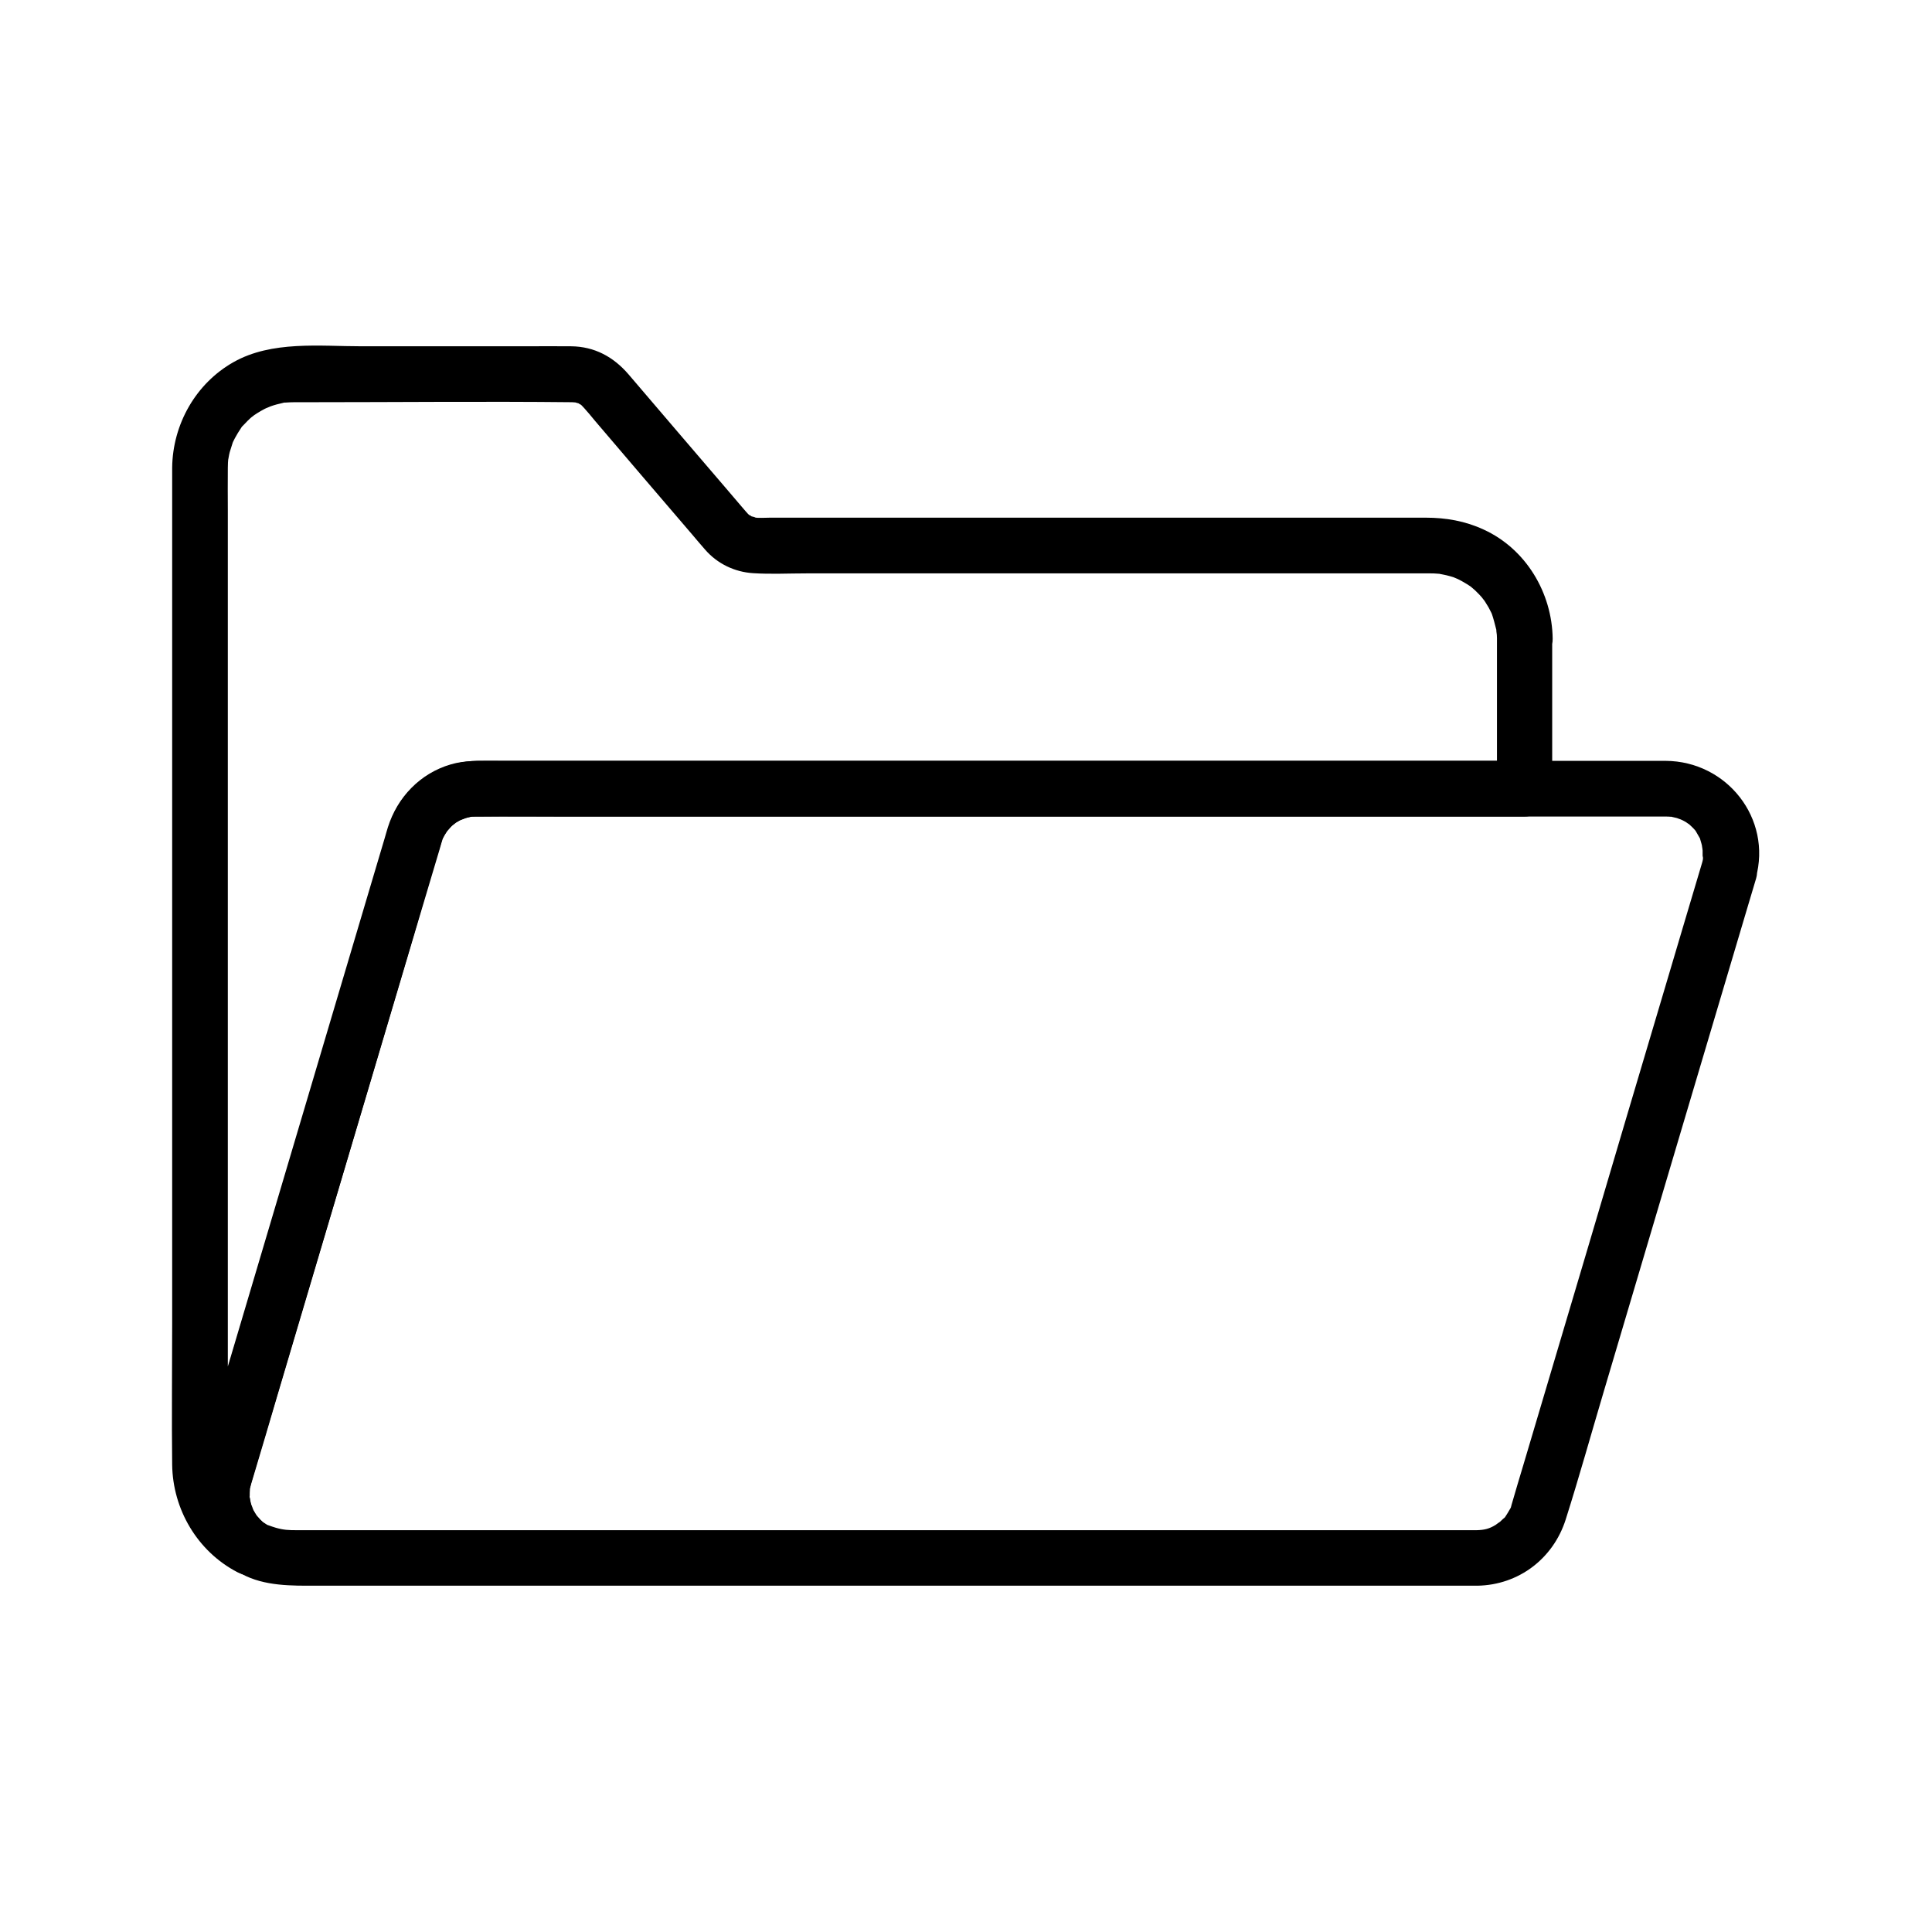
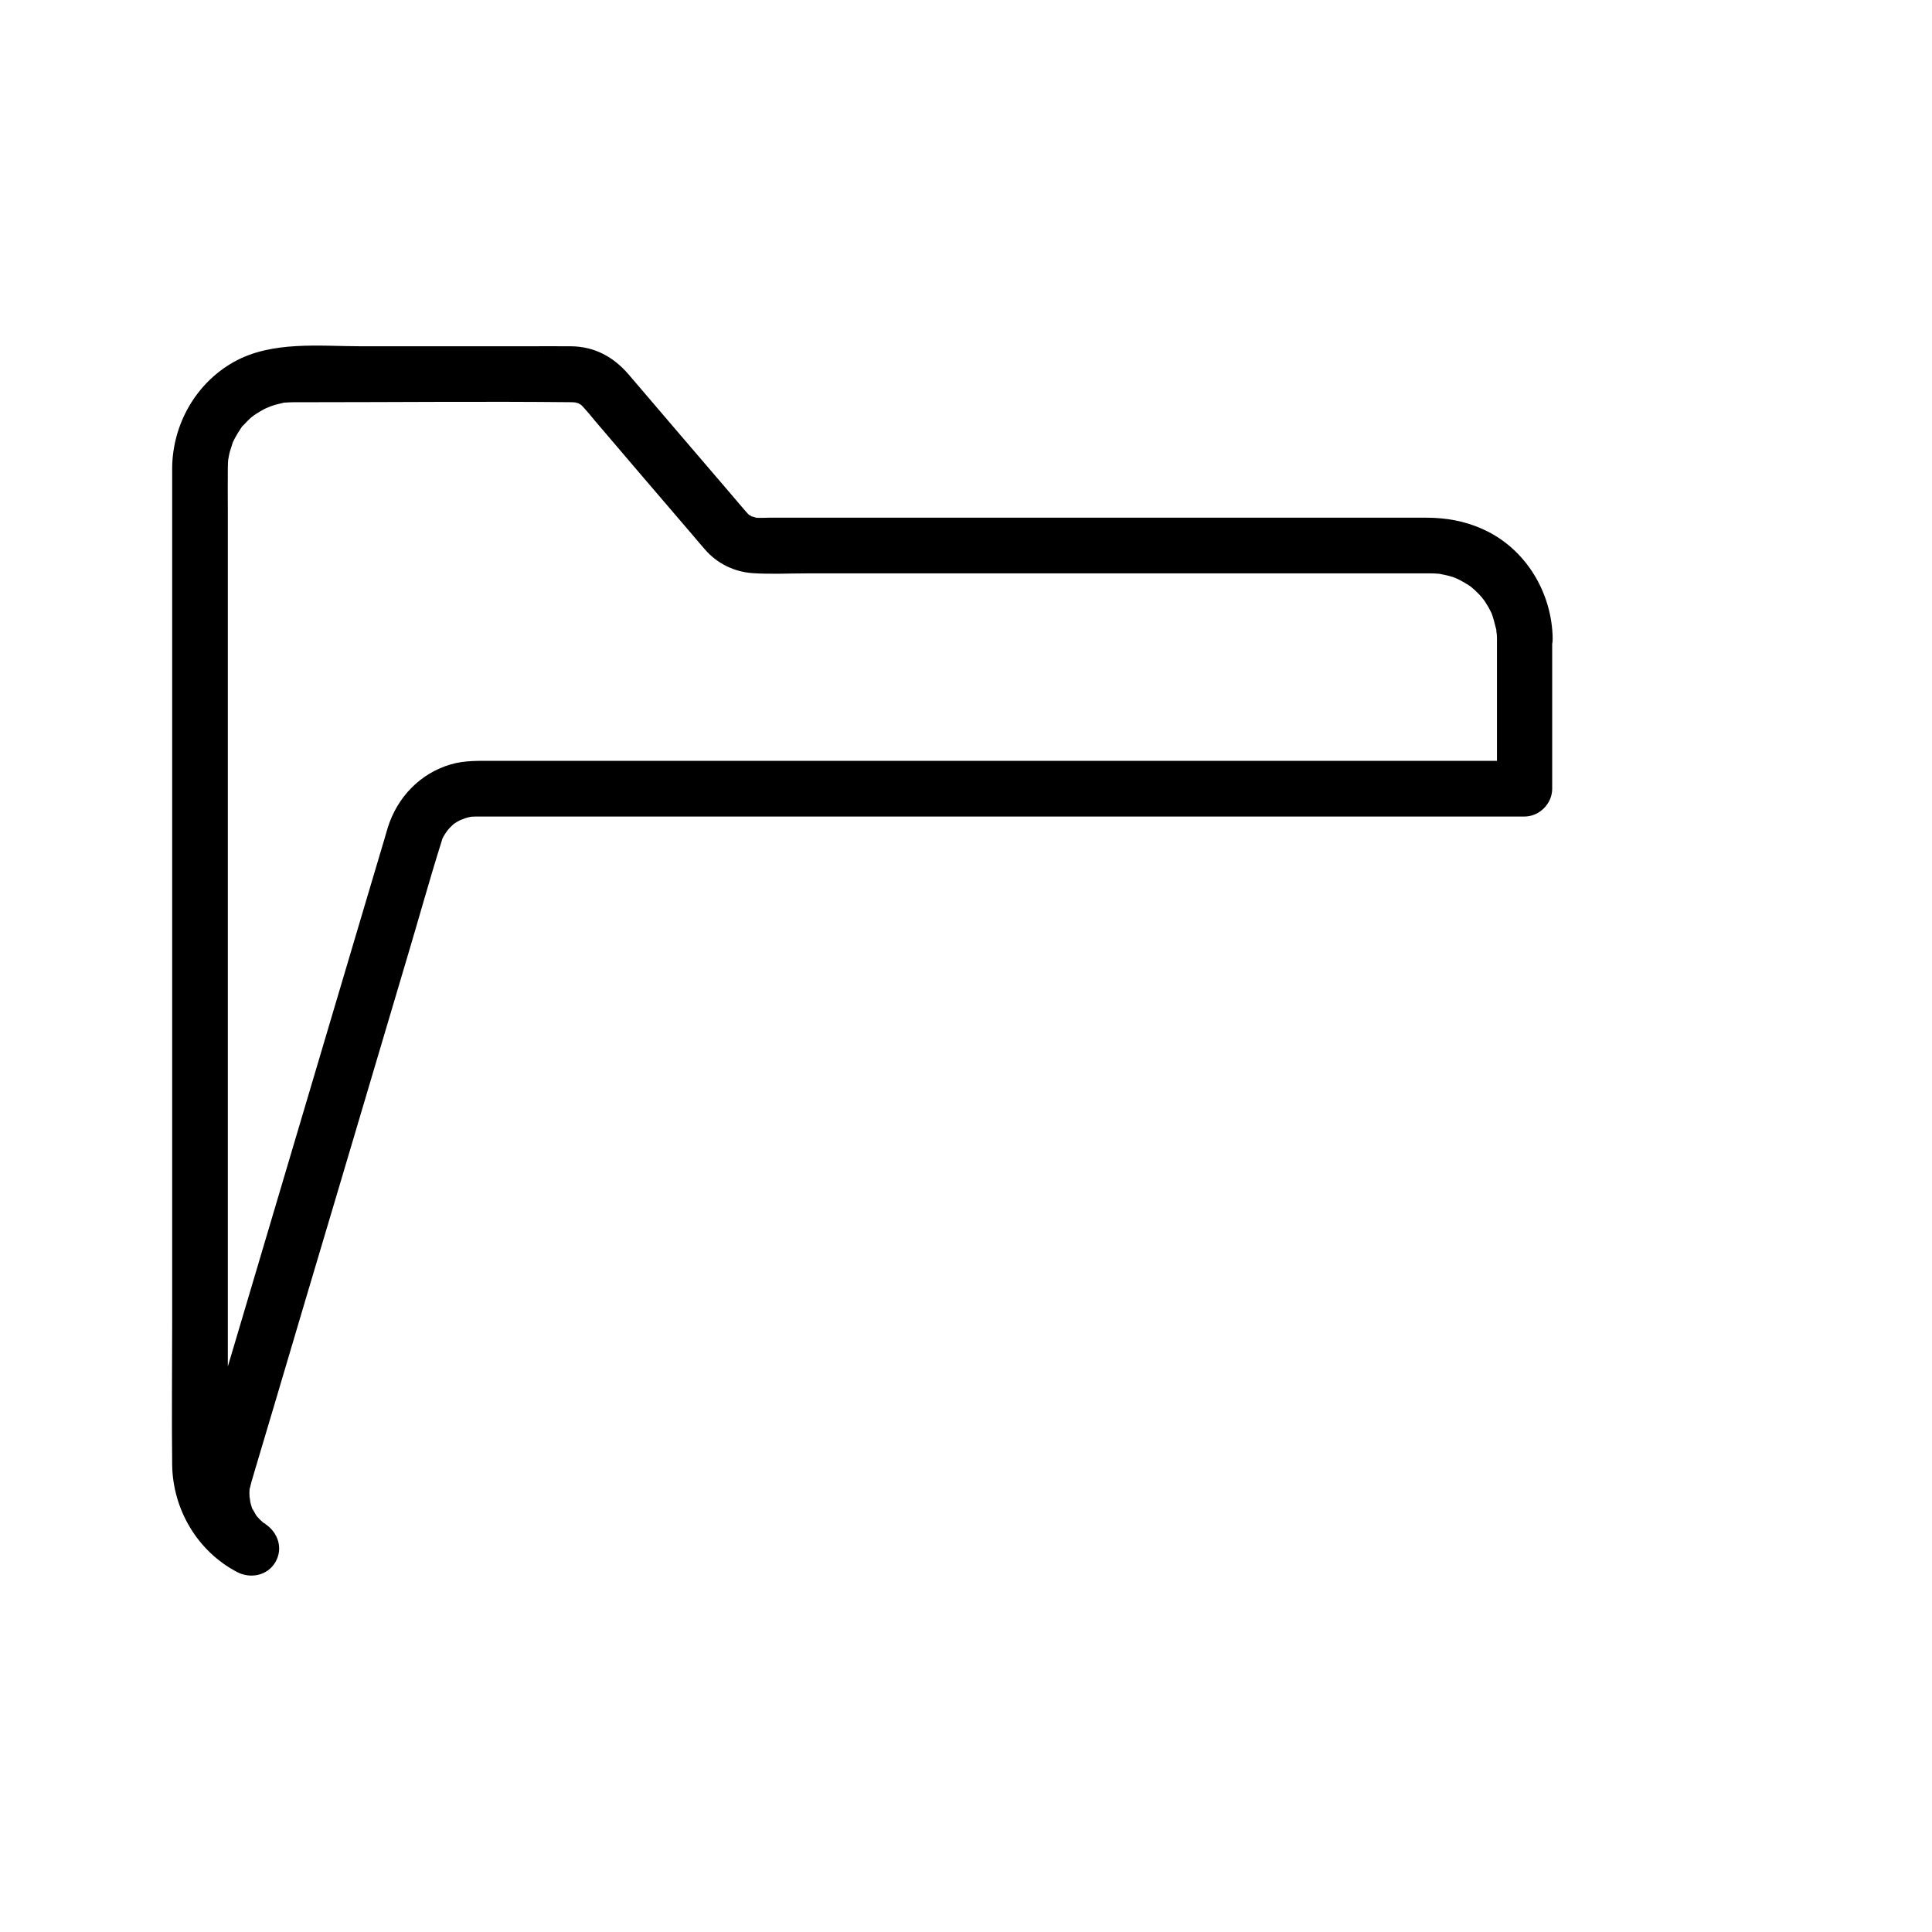
<svg xmlns="http://www.w3.org/2000/svg" fill="#000000" width="800px" height="800px" version="1.1" viewBox="144 144 512 512">
  <g>
    <path d="m540.71 313.26v39.754c2.461-2.461 4.922-4.922 7.379-7.379h-21.059-52.25-67.602-67.156-50.922-14.465c-3.738 0-7.477-0.148-11.168 0.934-8.117 2.363-14.168 8.707-16.68 16.68-0.297 0.934-0.543 1.871-0.836 2.856-1.625 5.461-3.246 10.922-4.871 16.383-5.805 19.633-11.66 39.211-17.465 58.844-6.199 20.961-12.449 41.871-18.648 62.828-2.856 9.645-5.902 19.285-8.609 28.98-2.953 10.676 1.477 21.402 10.578 27.453 2.461-4.231 4.969-8.512 7.43-12.742-1.23-0.641-2.41-1.328-3.543-2.164 1.18 0.887-0.543-0.543-0.641-0.59-0.441-0.395-0.836-0.789-1.23-1.23-0.395-0.395-0.789-0.836-1.133-1.277 0.934 1.133-0.395-0.641-0.492-0.738-0.395-0.59-0.738-1.18-1.031-1.77-0.195-0.395-0.441-0.836-0.641-1.23 0.297 0.688 0.246 0.641-0.051-0.195-0.395-1.133-0.641-2.262-0.984-3.394-0.59-2.066 0 1.277-0.148-0.887-0.051-0.738-0.098-1.477-0.098-2.215v-0.195-3.738-20.418-75.129-89.004-64.551c0-3.691-0.051-7.43 0-11.121 0-0.934 0.051-1.871 0.148-2.805-0.195 1.672 0.148-0.492 0.195-0.688 0.098-0.441 0.195-0.887 0.344-1.277 0.195-0.641 0.395-1.23 0.59-1.871 0.297-0.789 0.297-0.836 0-0.051 0.195-0.395 0.395-0.789 0.59-1.18 0.492-0.934 1.082-1.871 1.672-2.754 1.133-1.672-0.984 0.887 0.441-0.543 0.441-0.441 0.887-0.934 1.328-1.379 0.441-0.441 0.934-0.887 1.426-1.277-1.082 0.934 0 0 0.297-0.195 1.18-0.789 2.363-1.477 3.641-2.066-1.477 0.688 0.441-0.148 0.688-0.246 0.543-0.195 1.031-0.344 1.574-0.492 0.543-0.148 1.082-0.246 1.625-0.395 2.016-0.492-1.379 0 0.688-0.098 0.789-0.051 1.625-0.098 2.41-0.098h3.691c23.273 0 46.543-0.246 69.863 0 0.246 0 1.672 0.148 0.934 0-0.934-0.148 1.277 0.441 1.18 0.395-1.328-0.59 1.031 0.836-0.051 0 0.441 0.344 0.789 0.789 1.18 1.18 0.934 1.031 1.871 2.164 2.754 3.246 4.184 4.922 8.414 9.84 12.594 14.762 4.379 5.117 8.809 10.281 13.188 15.398 1.18 1.379 2.312 2.754 3.492 4.082 3.246 3.738 7.824 5.953 12.793 6.25 4.625 0.297 9.348 0.051 14.023 0.051h33.996 87.379 32.668 9.055 2.066 0.344c0.492 0 0.934 0 1.426 0.051 0.441 0.051 0.887 0.051 1.379 0.098-1.672-0.195 1.031 0.246 1.328 0.344 0.641 0.148 1.277 0.344 1.918 0.543 0.195 0.051 2.117 0.934 0.688 0.246 0.984 0.492 1.918 0.984 2.856 1.574 0.543 0.344 1.082 0.688 1.574 1.082-1.277-0.984 0.344 0.344 0.492 0.492 0.789 0.738 1.523 1.523 2.215 2.312-1.031-1.23 0.246 0.395 0.395 0.59 0.344 0.543 0.688 1.082 1.031 1.672 0.297 0.59 0.59 1.133 0.887 1.723-0.59-1.23-0.098-0.246 0 0.051 0.441 1.277 0.738 2.508 1.082 3.836 0.492 2.016 0-1.379 0.098 0.688 0.113 0.633 0.164 1.32 0.164 2.008 0.051 3.836 3.344 7.578 7.379 7.379 3.938-0.195 7.43-3.246 7.379-7.379-0.148-12.152-7.086-23.812-18.301-28.93-4.871-2.262-9.988-3.148-15.352-3.148h-21.941-84.969-66.812c-1.426 0-2.953 0.148-4.328-0.051 1.379 0.148-0.836-0.344-0.984-0.395 1.328 0.59-1.031-0.836 0.051 0-0.441-0.344-0.789-0.738-1.133-1.133-0.297-0.344-0.641-0.738-0.934-1.082-1.426-1.672-2.856-3.344-4.281-5.019-8.66-10.086-17.27-20.172-25.93-30.309-3.984-4.625-9.004-7.379-15.254-7.43-4.035-0.051-8.07 0-12.102 0h-43.344c-11.168 0-23.812-1.523-33.949 4.184-10.035 5.656-16.137 16.48-16.285 27.945v2.902 52.594 88.414 82.852c0 12.496-0.148 24.992 0 37.492 0.148 11.855 6.691 22.977 17.27 28.488 3.543 1.82 8.02 0.887 10.086-2.656 2.117-3.641 0.688-7.871-2.656-10.086-1.18-0.789-0.492-0.344-0.246-0.098-0.441-0.395-0.887-0.789-1.328-1.23-0.098-0.098-1.082-1.23-0.59-0.59s-0.395-0.543-0.441-0.688c-0.297-0.492-0.59-1.031-0.887-1.574 0.148 0.297 0.344 1.18-0.098-0.246-0.148-0.441-0.297-0.934-0.395-1.379-0.051-0.195-0.246-2.262-0.195-0.934-0.051-0.984-0.098-2.016 0.051-3-0.195 1.277 0.344-1.082 0.344-1.082 0-0.051 0.051-0.148 0.051-0.195 0.297-1.082 0.641-2.164 0.934-3.199 1.672-5.559 3.297-11.121 4.969-16.68 5.758-19.434 11.512-38.867 17.32-58.301 6.102-20.613 12.25-41.23 18.352-61.844 2.953-9.891 5.707-19.875 8.809-29.719 0.051-0.246 0.148-0.492 0.195-0.688 0.441-1.379 0.195-0.441 0.051-0.148 0.195-0.395 0.395-0.789 0.641-1.18-0.051 0.098 1.18-1.723 0.59-0.934-0.492 0.688 0.395-0.395 0.492-0.543 0.297-0.344 0.641-0.641 0.934-0.934 0.246-0.246 0.492-0.441 0.738-0.641-0.543 0.395-0.59 0.441-0.148 0.148 0.395-0.246 0.738-0.492 1.133-0.688 0.195-0.098 1.426-0.688 0.641-0.344-0.934 0.441 1.082-0.344 1.031-0.344 0.441-0.148 0.887-0.246 1.328-0.344 0.344-0.098 1.379-0.098 0.098-0.051 0.441 0 0.934-0.051 1.379-0.051h0.051 1.77 11.121 45.707 64.602 67.848 56.137 29.324 1.328c3.984 0 7.379-3.394 7.379-7.379v-39.754c0-3.836-3.394-7.578-7.379-7.379-3.852 0.191-7.246 3.242-7.246 7.375z" />
-     <path d="m595.03 372.79c-3.297 11.02-6.543 22.043-9.84 33.113-6.789 22.828-13.578 45.656-20.32 68.535-5.707 19.285-11.465 38.523-17.172 57.809-1.031 3.492-2.117 6.988-3.102 10.48-0.297 1.031-0.051 0.543-0.543 1.379-0.344 0.59-0.688 1.18-1.082 1.77-0.738 0.984 0.836-0.641-0.641 0.641-0.395 0.344-0.688 0.688-1.082 1.031 0.836-0.738-0.836 0.543-0.934 0.59-1.672 1.031-3 1.328-5.019 1.379h-2.164-33.113-61.156-73.801-70.996-52.742-14.906-3.691c-2.262 0-3.543-0.051-5.609-0.641-0.641-0.195-1.277-0.395-1.918-0.641-1.328-0.492 1.379 0.789-0.836-0.395-0.148-0.098-1.133-0.836-0.246-0.098-0.344-0.297-0.738-0.641-1.082-0.984-0.051-0.051-1.574-1.82-0.688-0.688-0.297-0.395-0.543-0.789-0.789-1.18-0.246-0.395-0.492-0.836-0.688-1.277 0.59 1.18-0.195-0.641-0.297-0.934-0.148-0.59-0.297-1.18-0.395-1.77-0.195-1.23-0.098 1.574 0-0.59 0-0.492 0-0.984 0.051-1.477 0.098-2.262-0.195 0.641 0.098-0.688 0.098-0.441 0.195-0.836 0.344-1.277 0.344-1.133 0.688-2.262 1.031-3.445 1.871-6.25 3.738-12.547 5.559-18.793 6.445-21.746 12.891-43.492 19.336-65.191 6.297-21.156 12.547-42.262 18.844-63.418 1.672-5.609 3.344-11.219 5.019-16.828 0.344-1.133 0.641-2.363 1.082-3.492-0.492 1.23 0.098-0.098 0.297-0.395 0.297-0.492 0.59-0.984 0.887-1.426-0.738 1.082 0.688-0.738 1.031-1.031 0.148-0.148 1.82-1.328 0.59-0.543 0.395-0.246 0.738-0.492 1.133-0.688 0.395-0.246 0.789-0.441 1.18-0.641-1.328 0.641 0.441-0.098 0.738-0.195 0.543-0.148 1.082-0.297 1.672-0.395 1.18-0.246-1.672-0.051 0.441 0h0.688 0.148c8.215-0.098 16.48 0 24.699 0h56.039 72.176 72.914 58.793 29.668 0.887 0.195c1.672 0.051 0.051 0 1.031 0.051 1.23 0.051-1.574-0.441 0.395 0.051 0.441 0.098 0.887 0.195 1.277 0.297-0.051 0 1.969 0.738 0.984 0.297-0.984-0.395 0.887 0.492 0.887 0.492 0.395 0.195 0.738 0.441 1.082 0.688 1.18 0.688 0.297 0.246 0.051 0 0.395 0.344 0.789 0.688 1.18 1.082 0.395 0.395 0.738 0.789 1.031 1.18-0.836-1.082-0.148-0.195-0.051 0.051 0.246 0.441 0.543 0.934 0.789 1.379 0.59 1.031-0.441-1.625 0.148 0.297 0.246 0.836 0.492 1.625 0.688 2.508-0.395-1.672 0 0.297 0 0.641v1.328c0 1.379 0 0.395 0.051 0.051 0.164 0.672-0.031 1.312-0.23 2-1.031 3.738 1.277 8.215 5.164 9.102 3.887 0.887 7.969-1.18 9.102-5.164 4.379-15.844-7.676-30.996-23.863-31.094h-9.055-45.266-68.535-75.523-66.914-42.508c-2.41 0-4.773-0.051-7.184 0-8.512 0.148-16.383 4.43-20.859 11.711-1.426 2.312-2.262 4.871-3.051 7.43-4.43 14.957-8.855 29.914-13.332 44.82-7.035 23.715-14.07 47.477-21.156 71.191-4.871 16.383-9.742 32.719-14.562 49.102-0.297 1.031-0.641 2.066-0.934 3.148-2.805 10.086 0.934 20.566 9.348 26.715 5.656 4.133 12.793 4.477 19.531 4.477h36.852 64.008 75.227 70.406 49.742 11.957 1.918c10.922-0.195 20.074-7.184 23.371-17.516 3.59-11.316 6.789-22.828 10.184-34.242 6.887-23.223 13.777-46.445 20.664-69.668 5.656-19.039 11.316-38.082 16.973-57.121 0.887-2.953 1.77-5.953 2.656-8.906 1.082-3.691-1.328-8.215-5.164-9.102-4.078-0.934-8.016 1.184-9.195 5.117z" />
  </g>
</svg>